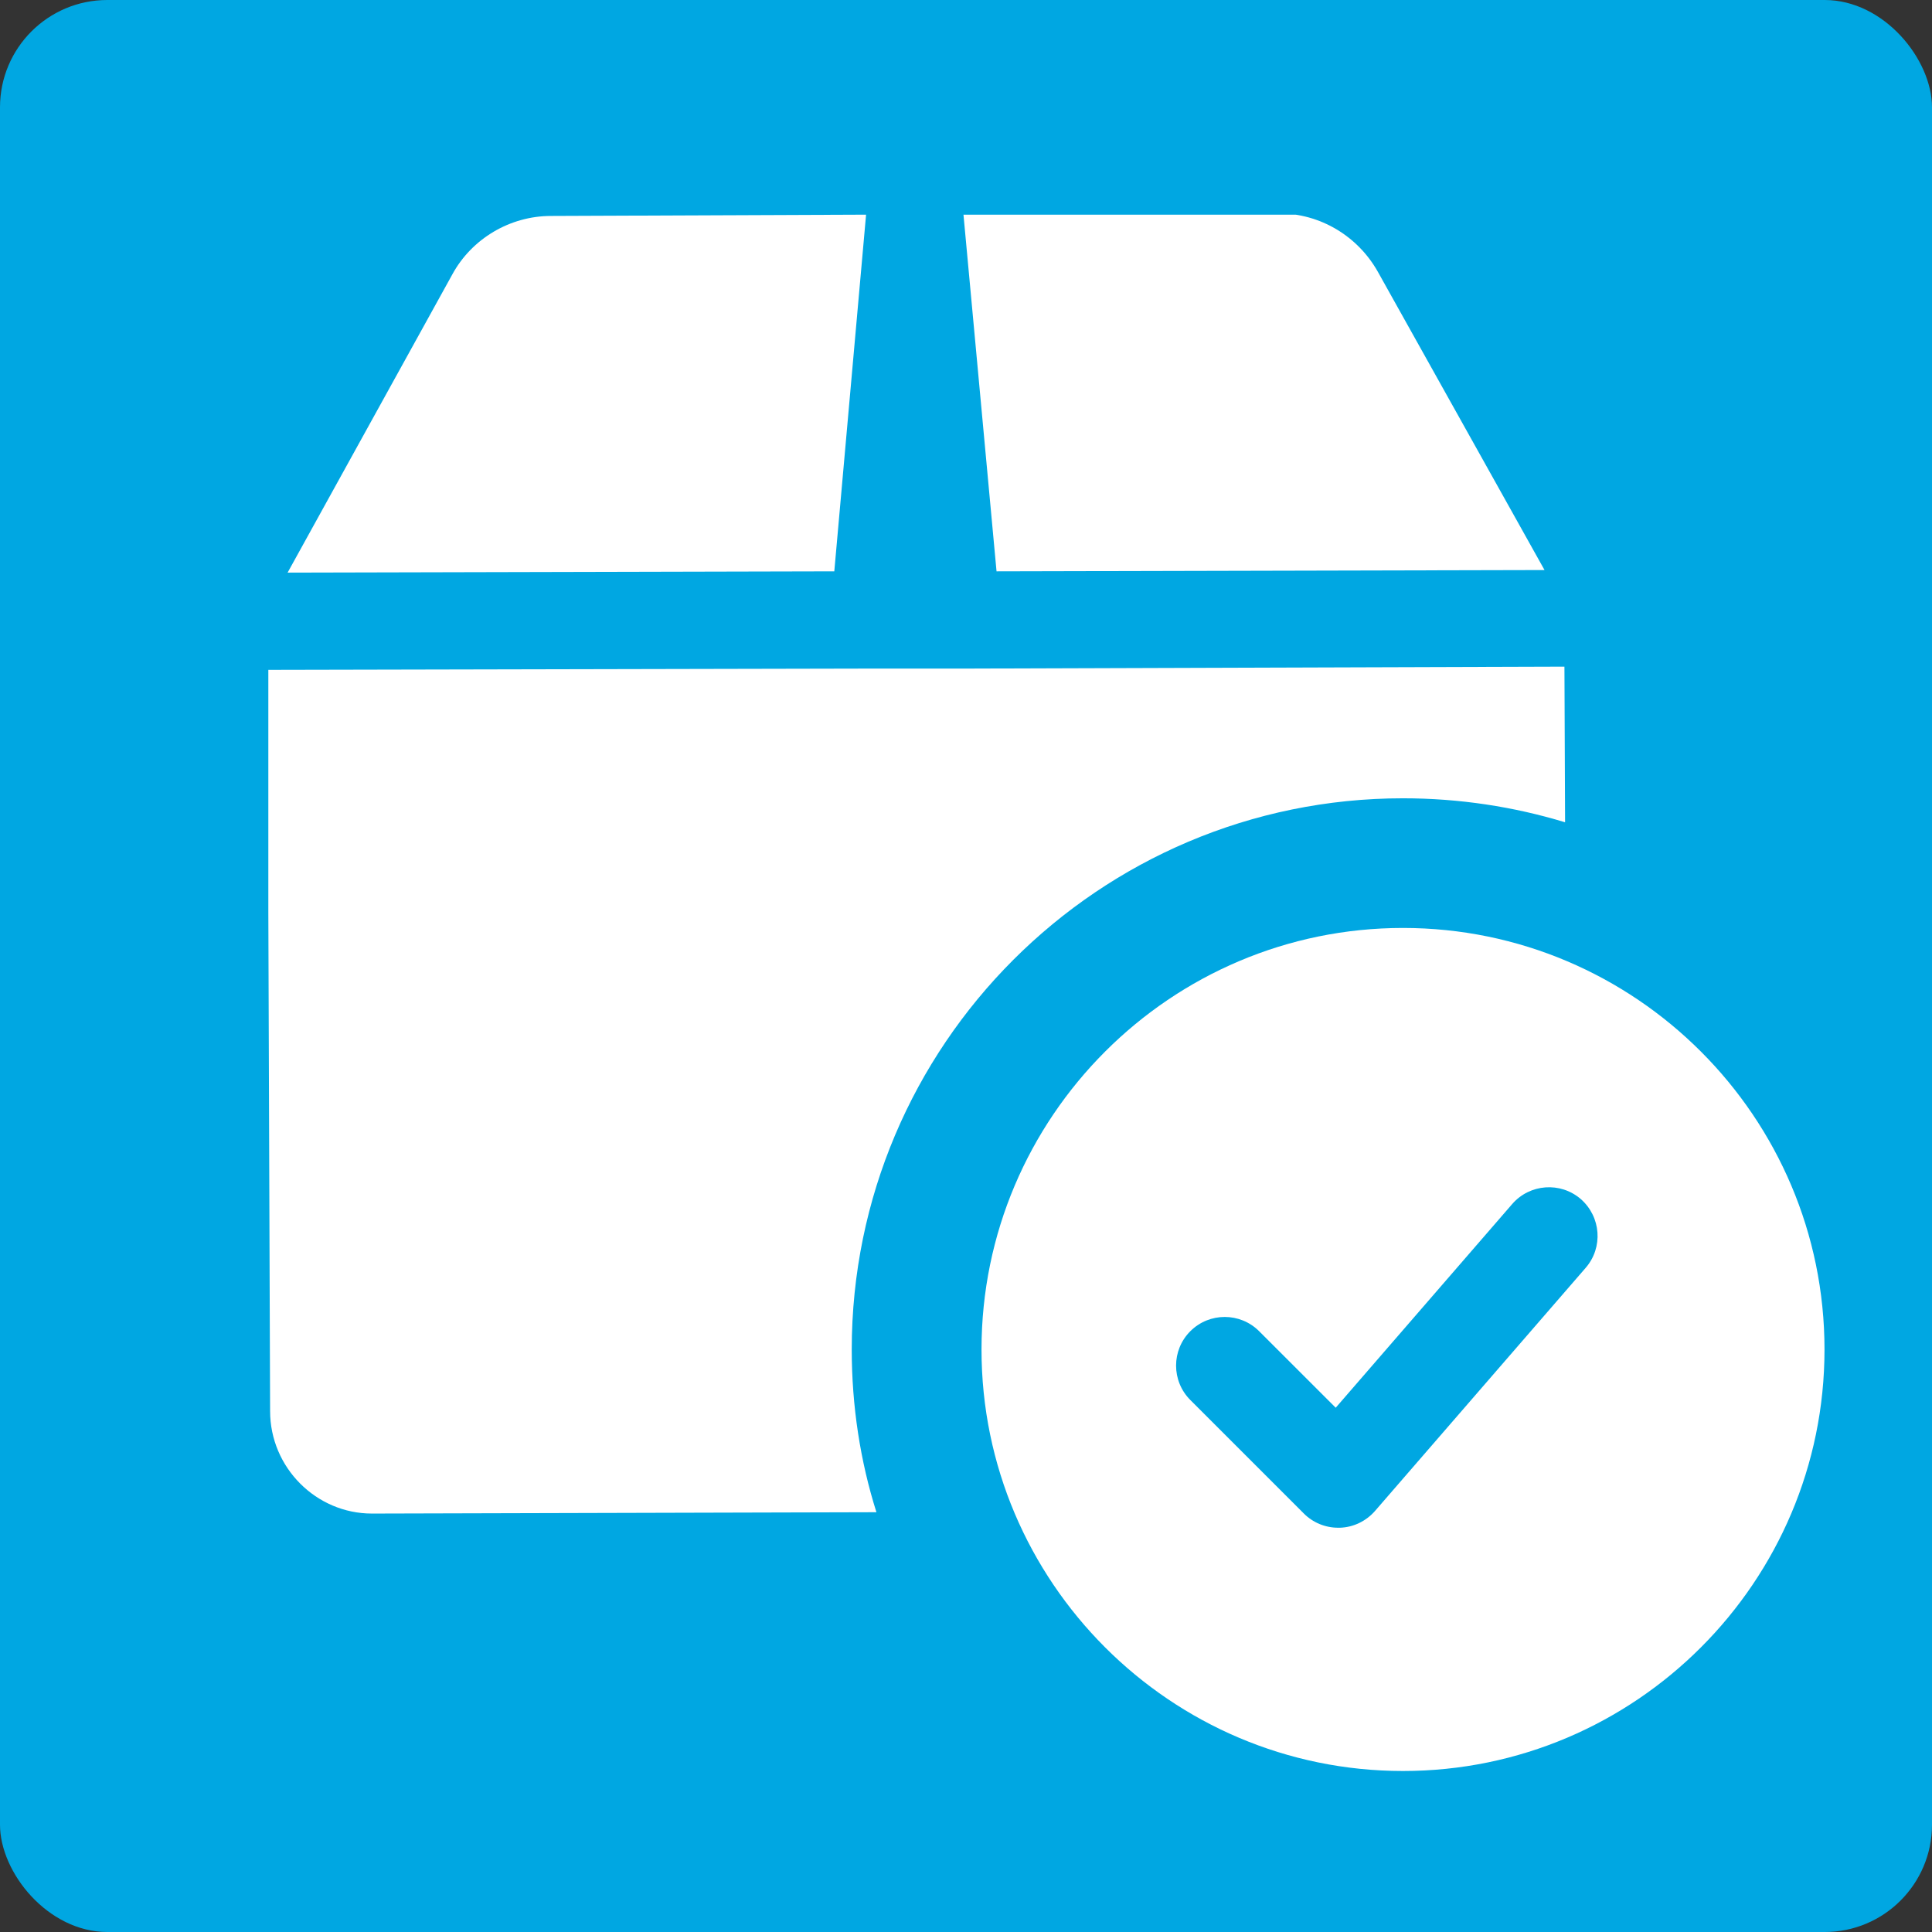
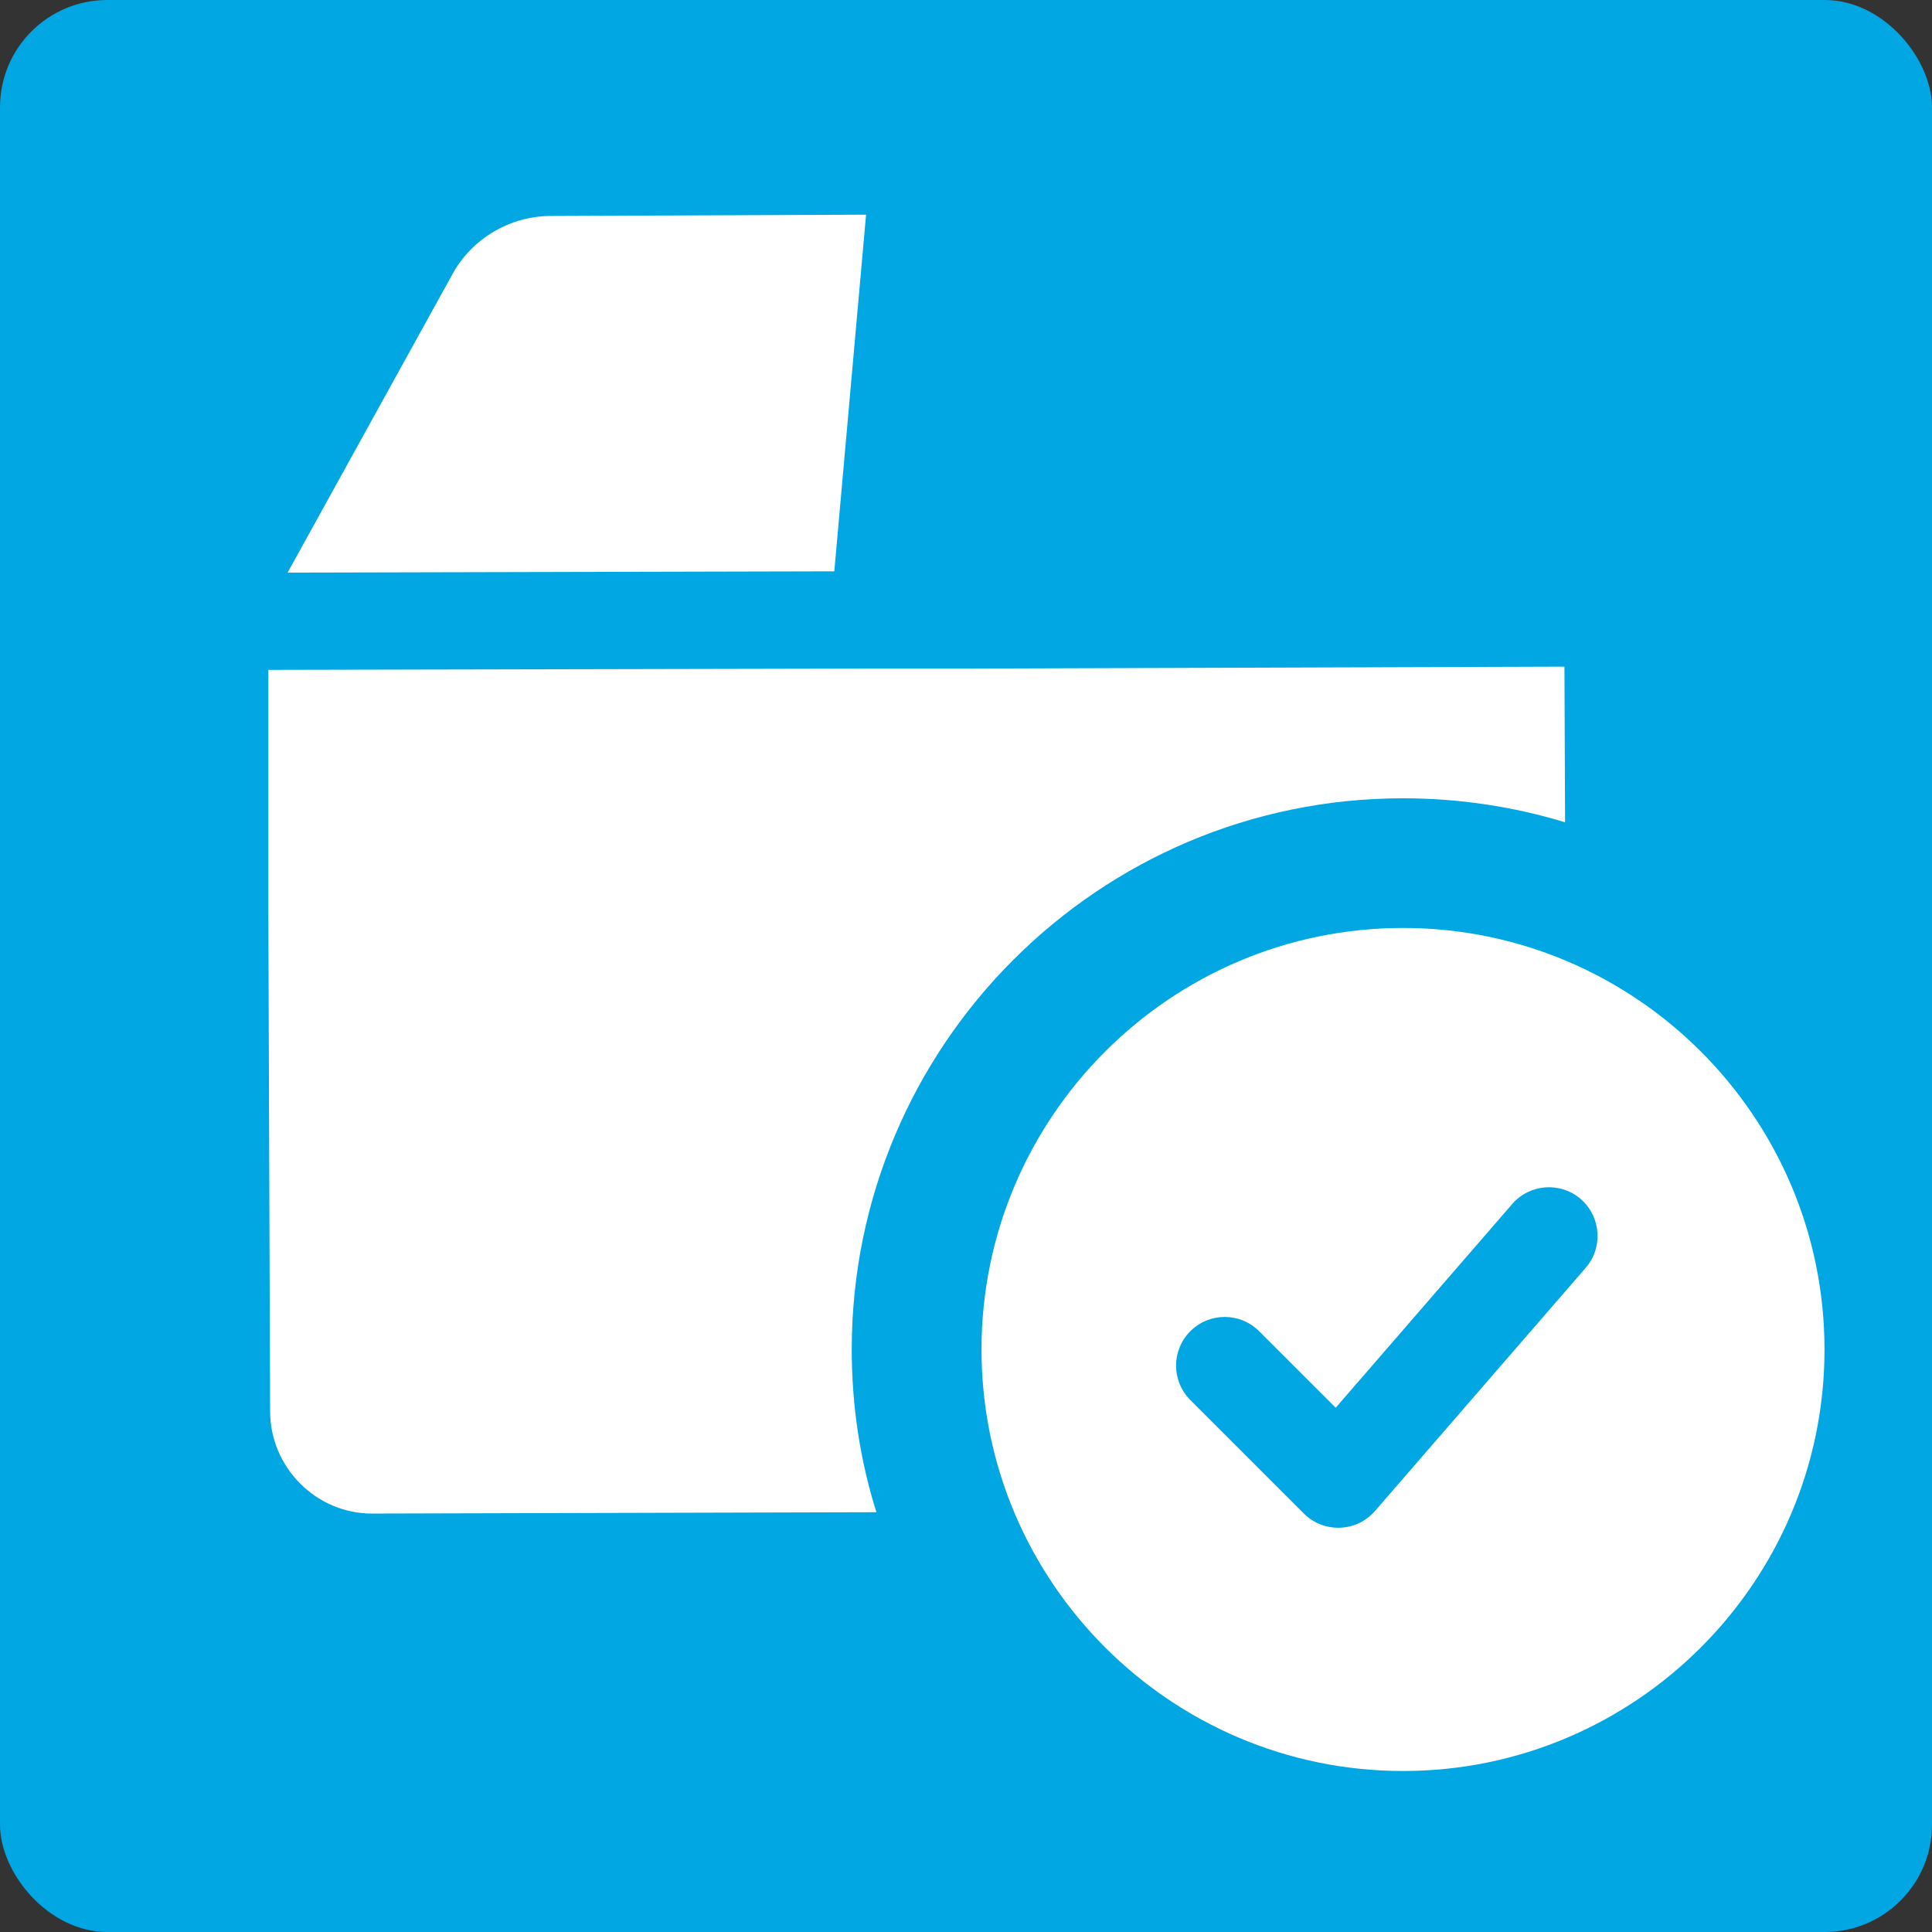
<svg xmlns="http://www.w3.org/2000/svg" width="36" height="36" viewBox="0 0 36 36" fill="none">
  <rect x="0" y="0" width="36" height="36" fill="#333333" stroke="none" />
  <rect width="36" height="36" rx="2" fill="#00A7E2" />
  <g clip-path="url(#clip0_791_5064)">
    <path d="M26.143 17.291C21.813 17.291 18.289 20.815 18.289 25.146C18.289 29.476 21.813 33 26.143 33C30.474 33 33.997 29.476 33.997 25.146C33.997 20.815 30.474 17.291 26.143 17.291ZM29.547 23.624L25.62 28.156C25.454 28.345 25.219 28.459 24.968 28.467C24.957 28.467 24.946 28.467 24.935 28.467C24.694 28.467 24.464 28.372 24.294 28.201L22.18 26.087C21.826 25.733 21.826 25.159 22.18 24.805C22.534 24.451 23.108 24.451 23.462 24.805L24.889 26.231L28.178 22.435C28.506 22.058 29.077 22.016 29.456 22.343C29.834 22.675 29.875 23.246 29.547 23.624Z" fill="white" />
    <path d="M16.138 4L10.265 4.024C9.504 4.024 8.791 4.447 8.429 5.112L5.359 10.67L15.546 10.646L16.138 4Z" fill="white" />
-     <path d="M28.78 10.622L25.674 5.064C25.3 4.399 24.599 3.976 23.826 3.976L17.953 4L18.569 10.646L28.78 10.622Z" fill="white" />
    <path d="M29.163 15.322C28.209 15.032 27.194 14.875 26.142 14.875C20.475 14.875 15.871 19.479 15.871 25.146C15.871 26.197 16.029 27.224 16.331 28.178L6.942 28.203C6.93 28.203 6.93 28.203 6.93 28.203C5.891 28.203 5.033 27.345 5.033 26.294L4.984 12.482L16.162 12.458H17.974L29.151 12.422L29.163 15.322Z" fill="white" />
  </g>
  <defs>
    <clipPath id="clip0_791_5064">
      <rect width="29" height="29" fill="white" transform="translate(5 4)" />
    </clipPath>
  </defs>
</svg>